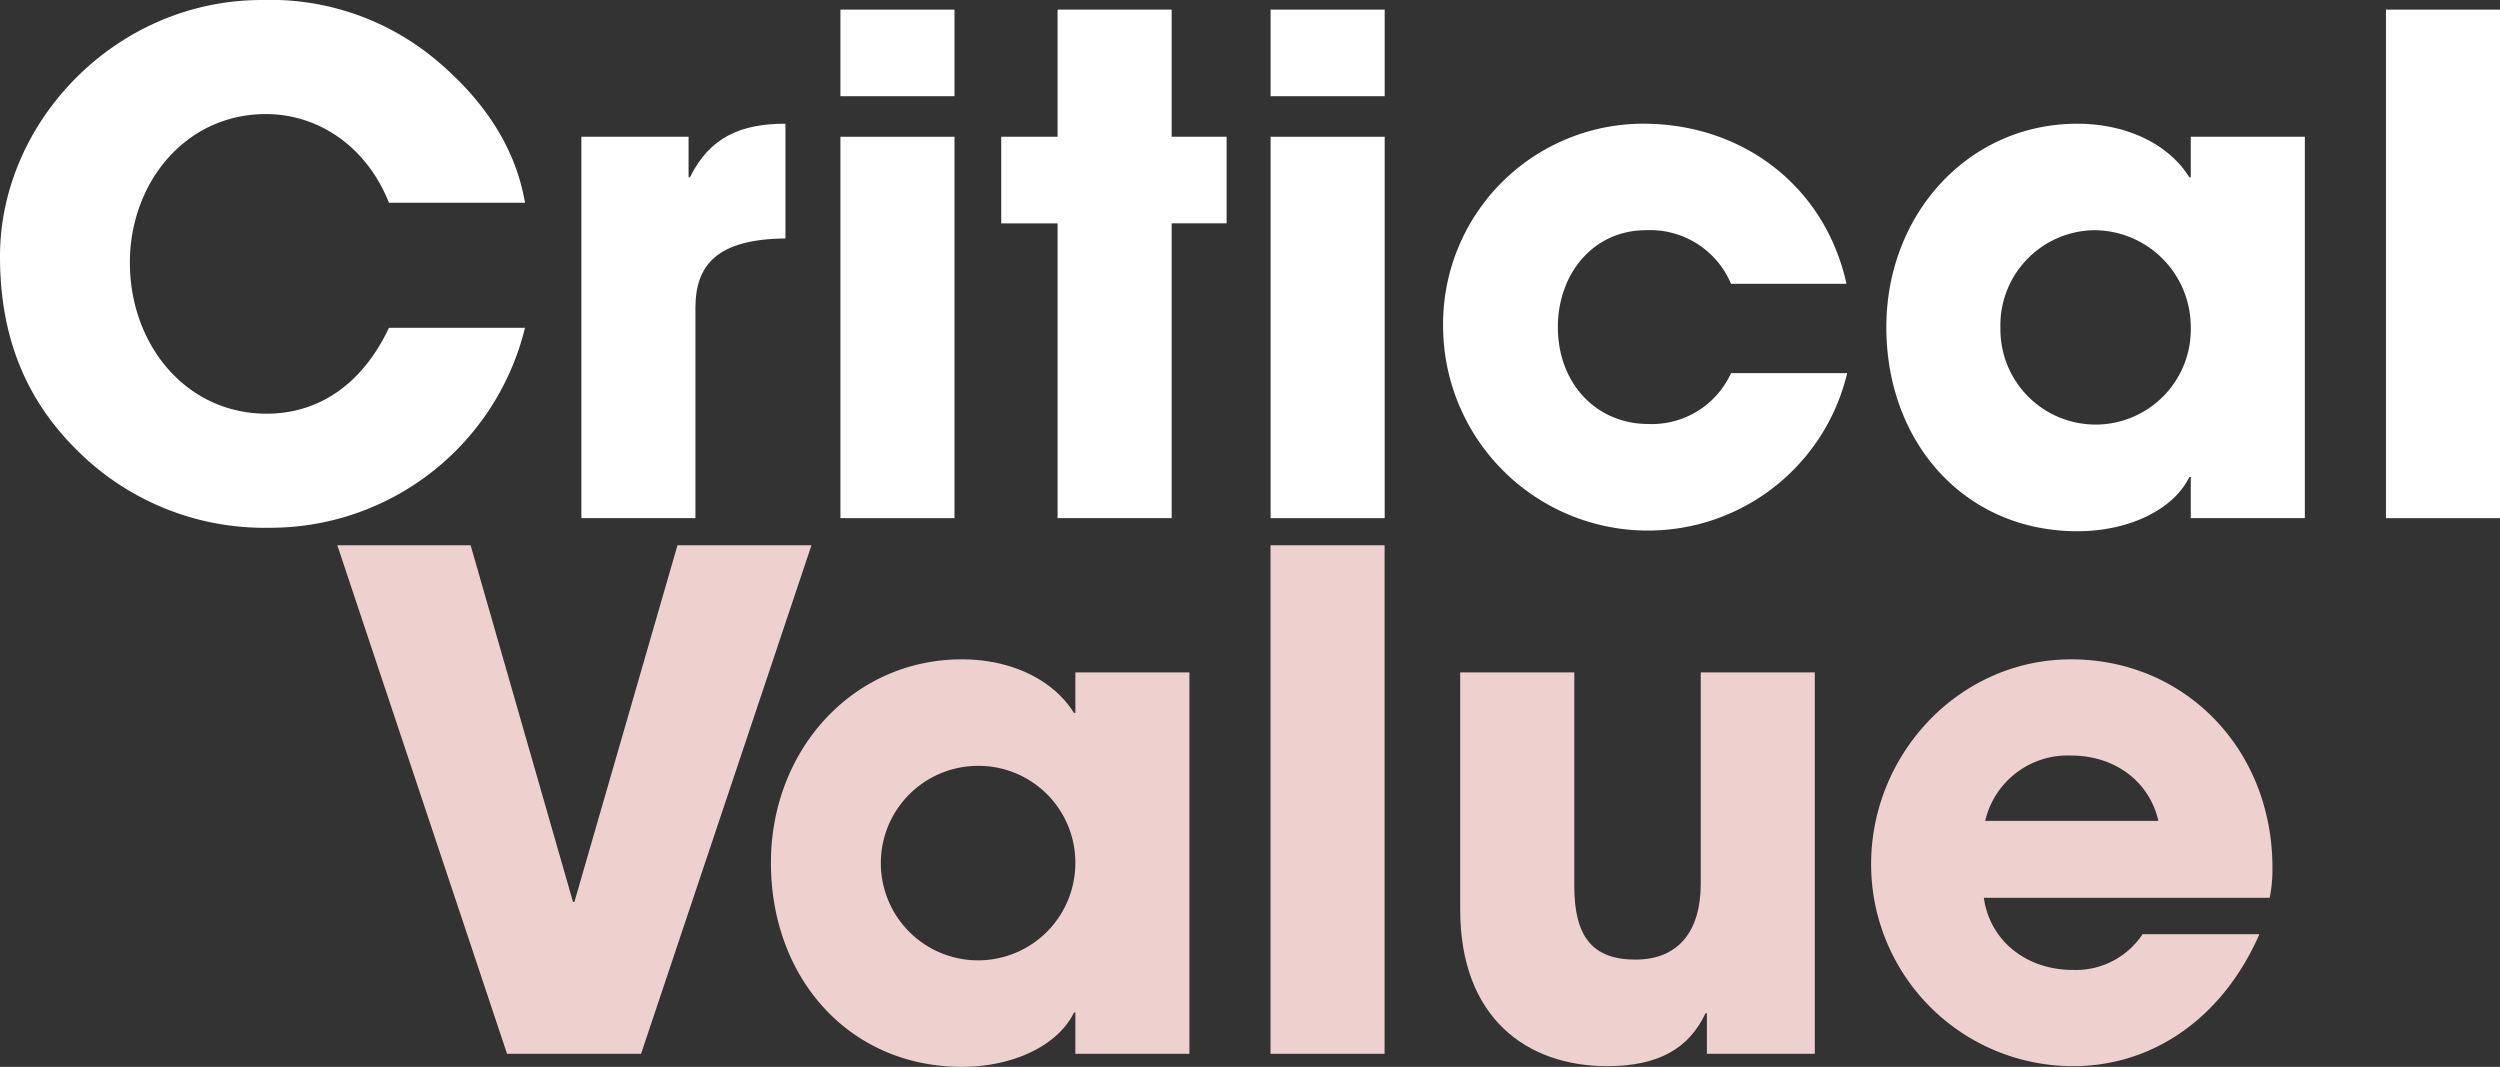
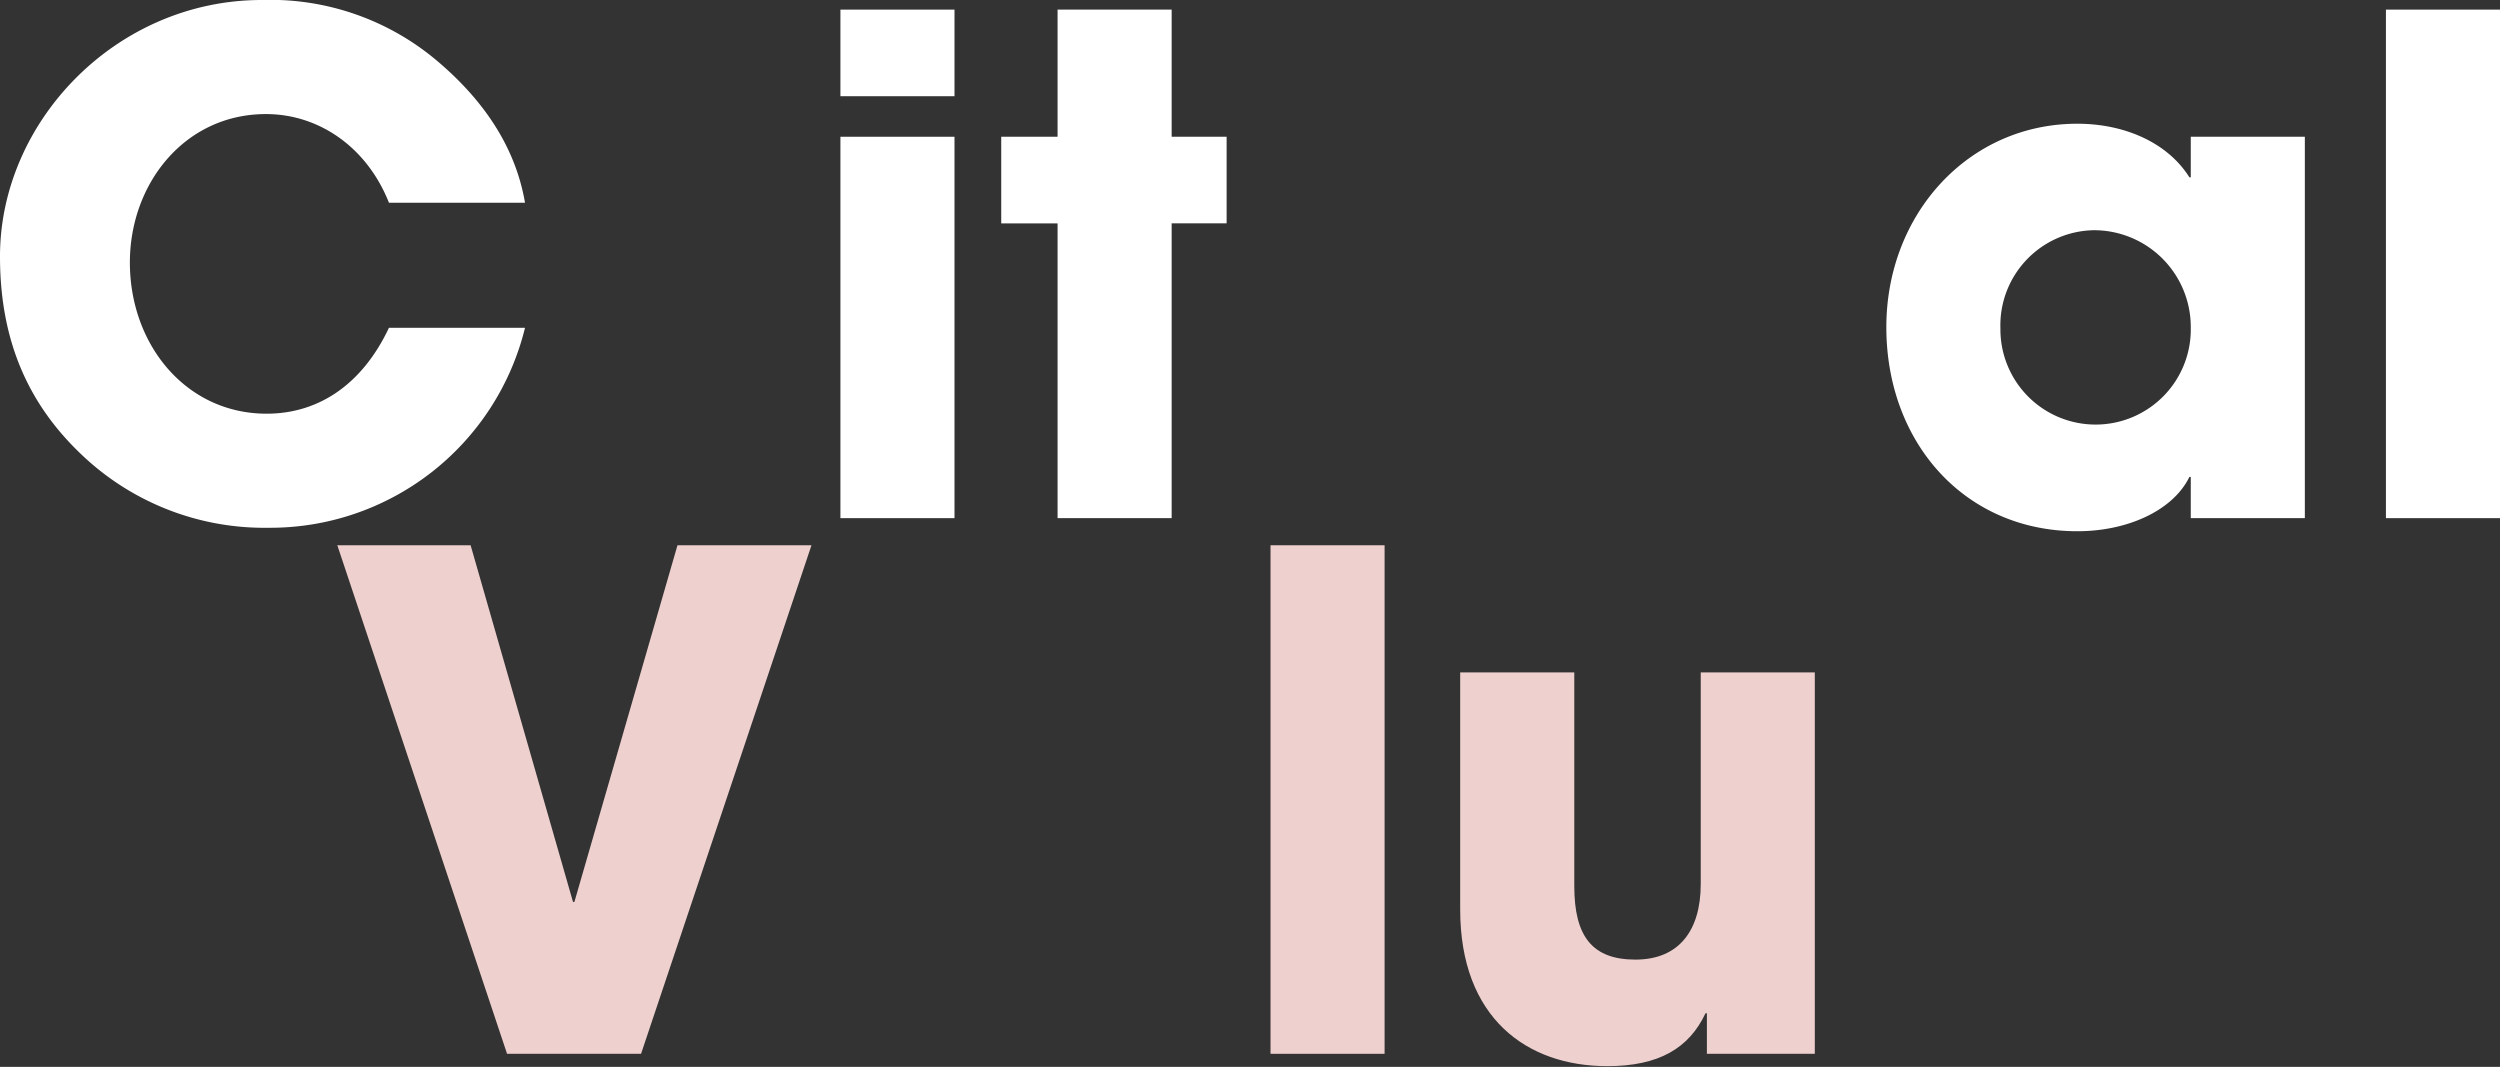
<svg xmlns="http://www.w3.org/2000/svg" width="238.309" height="101.696" viewBox="0 0 238.309 101.696">
  <rect x="0" y="0" width="238.309" height="101.696" fill="#333333" stroke="none" />
  <g id="Group_3" data-name="Group 3" transform="translate(-23.933 -0.036)">
    <g id="Group_1" data-name="Group 1">
      <path id="Path_1" data-name="Path 1" d="M61.009,19.36c-2.1-5.305-6.682-8.45-11.726-8.45-7.729,0-12.97,6.616-12.97,14.149,0,7.861,5.372,14.412,13.036,14.412,4.913,0,9.1-2.751,11.66-8.188h12.97a25.014,25.014,0,0,1-24.5,19.062A25.235,25.235,0,0,1,31.4,43.074c-5.24-5.11-7.467-11.267-7.467-18.6C23.933,11.631,35,.036,48.89.036A24.624,24.624,0,0,1,65.791,6c4.585,3.931,7.336,8.385,8.188,13.363Z" fill="#fff" />
-       <path id="Path_2" data-name="Path 2" d="M79.351,49.428V13.072H89.57v3.864H89.7c1.9-3.864,4.913-5.109,9.105-5.109v10.94c-6.485.065-8.581,2.489-8.581,6.616V49.428Z" fill="#fff" />
      <path id="Path_3" data-name="Path 3" d="M104.045,9.207V.953h10.874V9.207Zm0,40.221V13.072h10.874V49.428Z" fill="#fff" />
      <path id="Path_4" data-name="Path 4" d="M124.745,49.428v-28.1h-5.371V13.072h5.371V.953h10.874V13.072h5.24v8.254h-5.24v28.1Z" fill="#fff" />
-       <path id="Path_5" data-name="Path 5" d="M145.052,9.207V.953h10.874V9.207Zm0,40.221V13.072h10.874V49.428Z" fill="#fff" />
-       <path id="Path_6" data-name="Path 6" d="M188.941,27.09a8.364,8.364,0,0,0-8.123-5.109c-4.978,0-8.384,4.126-8.384,9.236,0,5.306,3.6,9.237,8.647,9.237a8.3,8.3,0,0,0,7.86-4.848h11.071a19.524,19.524,0,0,1-38.518-4.455,19.1,19.1,0,0,1,19.063-19.324c9.563,0,17.359,6.027,19.389,15.263Z" fill="#fff" />
      <path id="Path_7" data-name="Path 7" d="M232.765,49.428V45.5h-.131c-1.572,3.21-5.9,5.175-10.678,5.175-10.742,0-18.21-8.45-18.21-19.455,0-10.743,7.795-19.39,18.21-19.39,4.455,0,8.582,1.769,10.678,5.109h.131V13.072h10.874V49.428Zm0-18.211a9.225,9.225,0,0,0-9.237-9.236,9.067,9.067,0,0,0-8.908,9.367,9.074,9.074,0,1,0,18.145-.131Z" fill="#fff" />
      <path id="Path_8" data-name="Path 8" d="M251.368,49.428V.953h10.874V49.428Z" fill="#fff" />
    </g>
    <g id="Group_2" data-name="Group 2">
      <path id="Path_9" data-name="Path 9" d="M72.267,100.488,56.087,52.013H68.795l9.76,34h.131l9.826-34h12.774L85.041,100.488Z" fill="#eed0ce" />
-       <path id="Path_10" data-name="Path 10" d="M126.44,100.488V96.557h-.131c-1.573,3.21-5.9,5.175-10.678,5.175-10.743,0-18.211-8.45-18.211-19.455,0-10.744,7.8-19.39,18.211-19.39,4.454,0,8.581,1.769,10.678,5.109h.131V64.132h10.873v36.356Zm0-18.211A9.226,9.226,0,0,0,117.2,73.04a9.27,9.27,0,1,0,9.237,9.237Z" fill="#eed0ce" />
      <path id="Path_11" data-name="Path 11" d="M145.043,100.488V52.013h10.874v48.475Z" fill="#eed0ce" />
      <path id="Path_12" data-name="Path 12" d="M186.64,100.488V96.622h-.131c-1.572,3.341-4.454,5.044-9.367,5.044-7.665,0-14.019-4.585-14.019-14.934v-22.6H174V84.5c0,4.782,1.7,7.009,5.83,7.009s6.223-2.751,6.223-7.205V64.132h10.874v36.356Z" fill="#eed0ce" />
-       <path id="Path_13" data-name="Path 13" d="M213.038,85.617c.59,4.127,4.062,6.878,8.516,6.878a7.642,7.642,0,0,0,6.616-3.406h11.136c-3.472,7.927-10.088,12.577-17.752,12.577a19.248,19.248,0,0,1-19.259-19.259c0-10.48,8.385-19.52,19.062-19.52,10.874,0,19.194,8.581,19.194,19.849a13.909,13.909,0,0,1-.262,2.881Zm16.639-7.335c-.852-3.735-4.127-6.224-8.32-6.224a8.063,8.063,0,0,0-8.188,6.224Z" fill="#eed0ce" />
    </g>
  </g>
</svg>